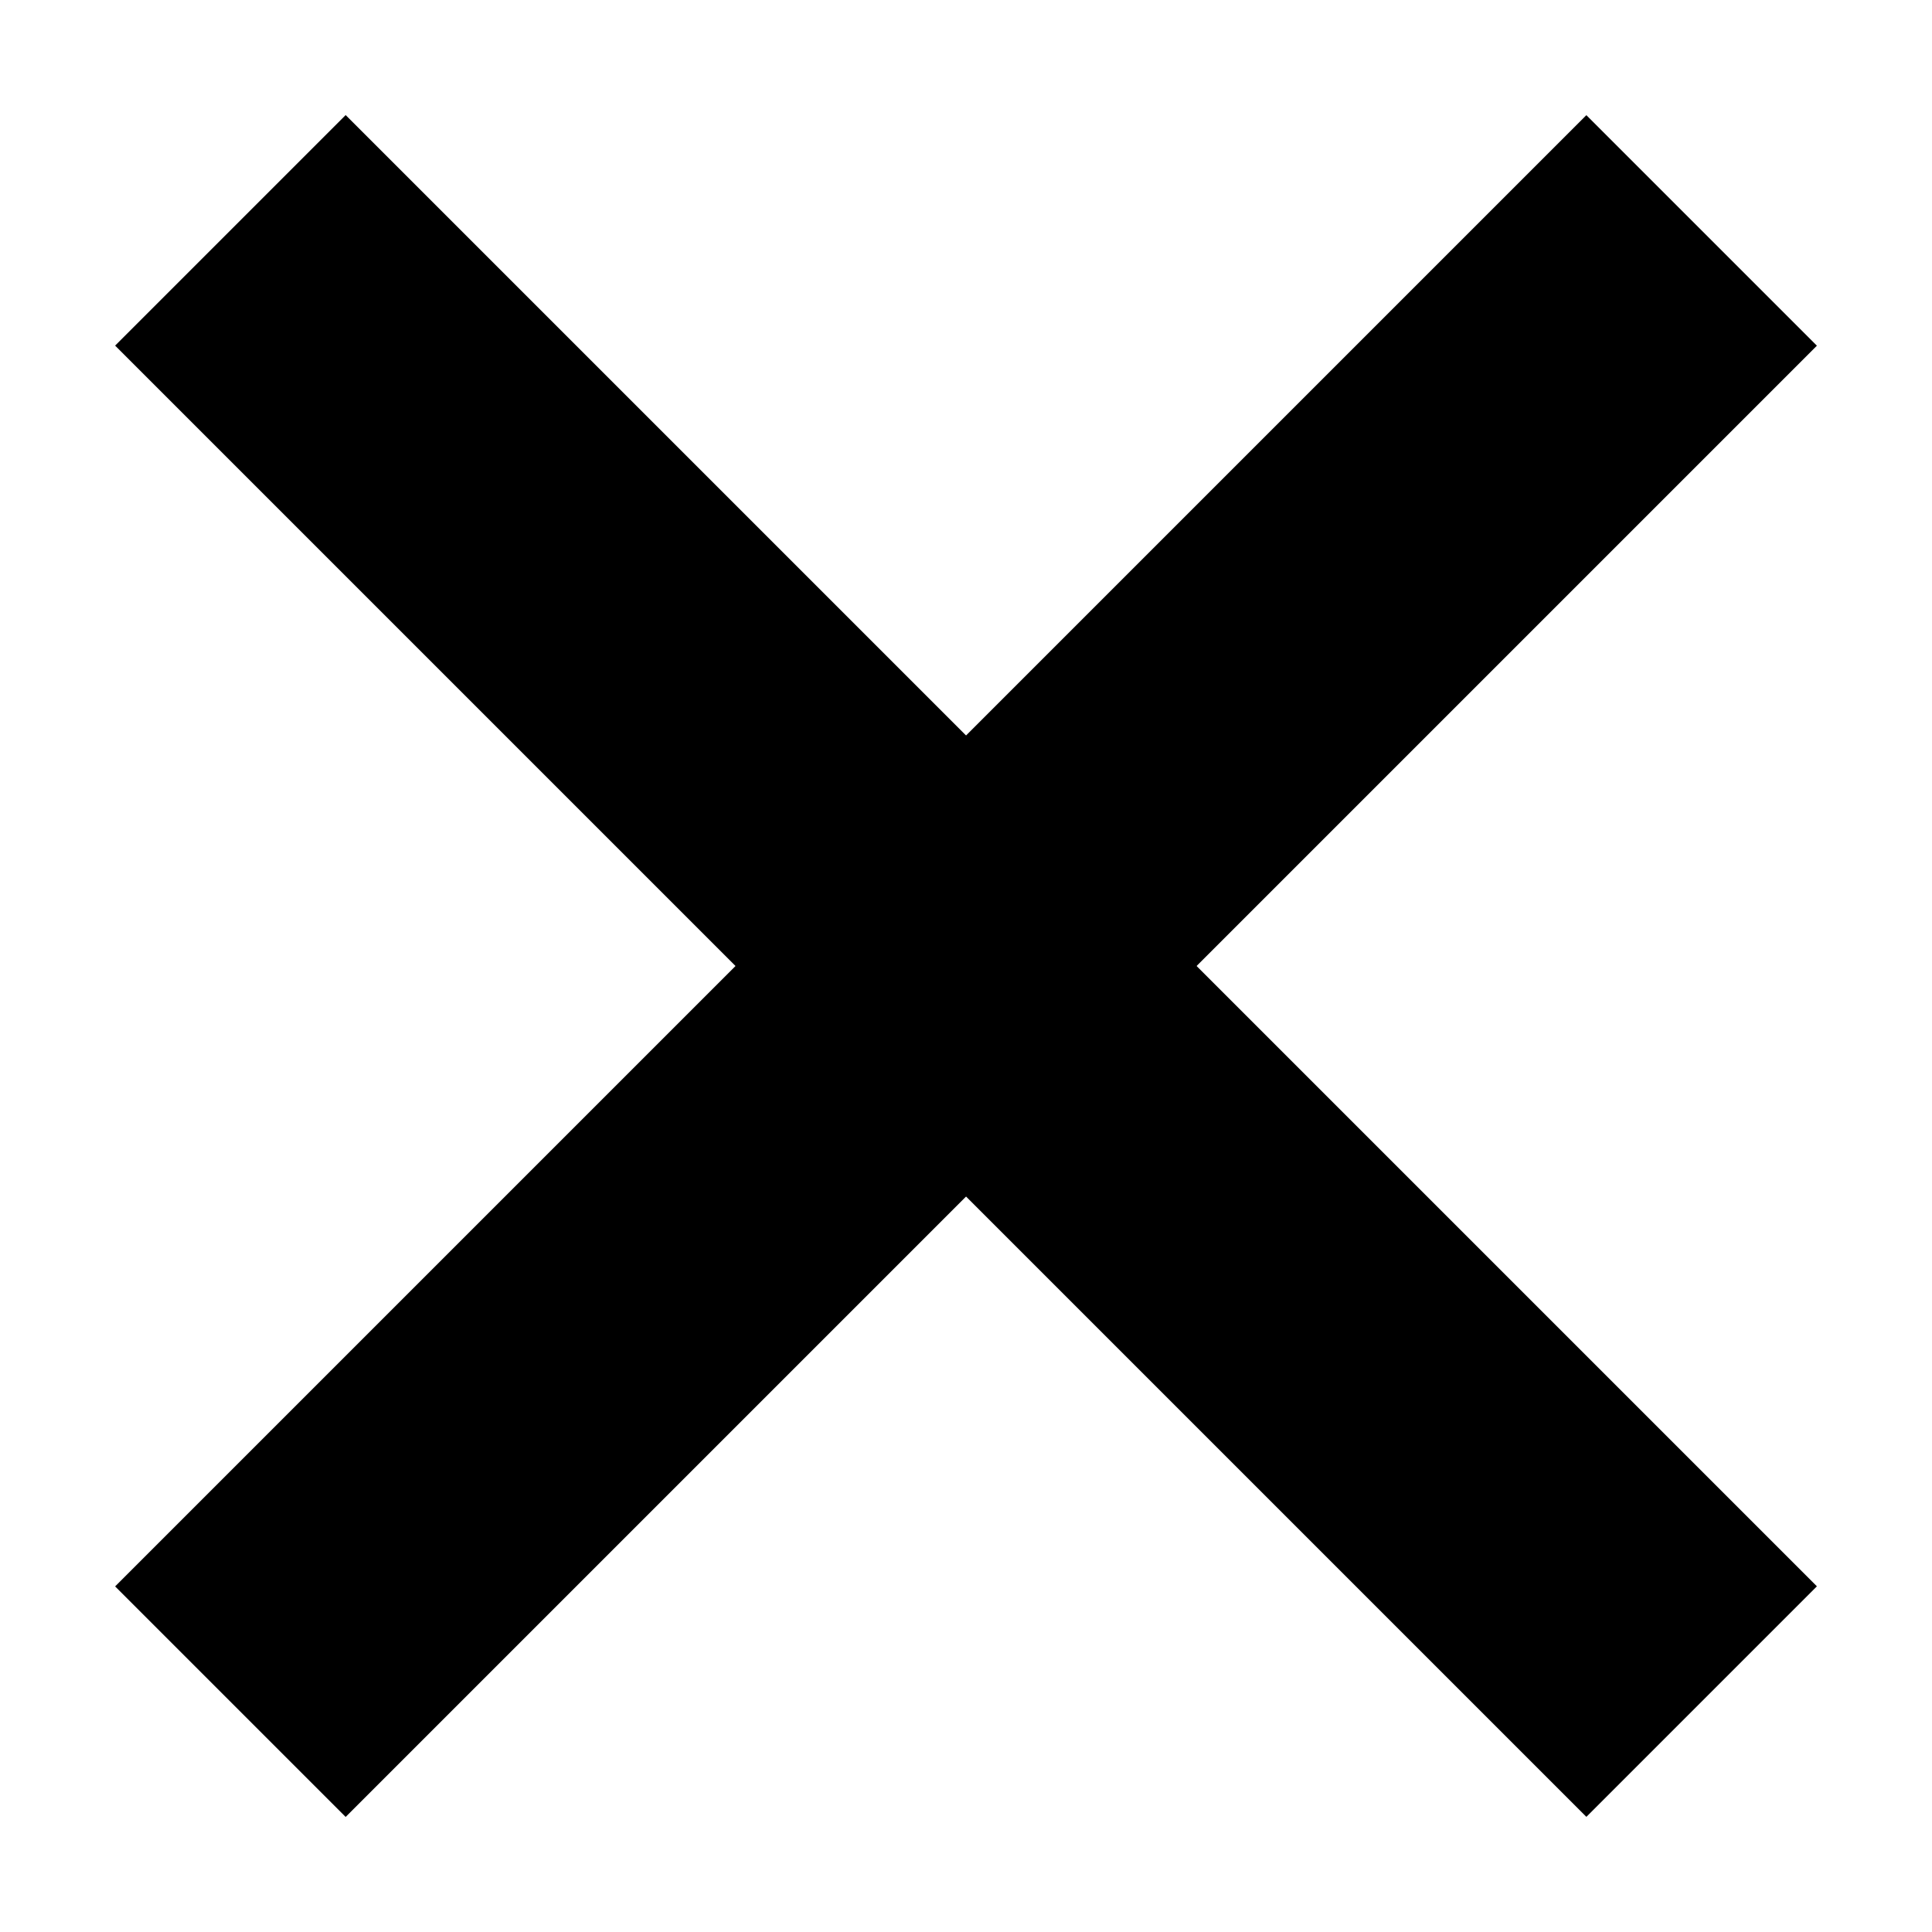
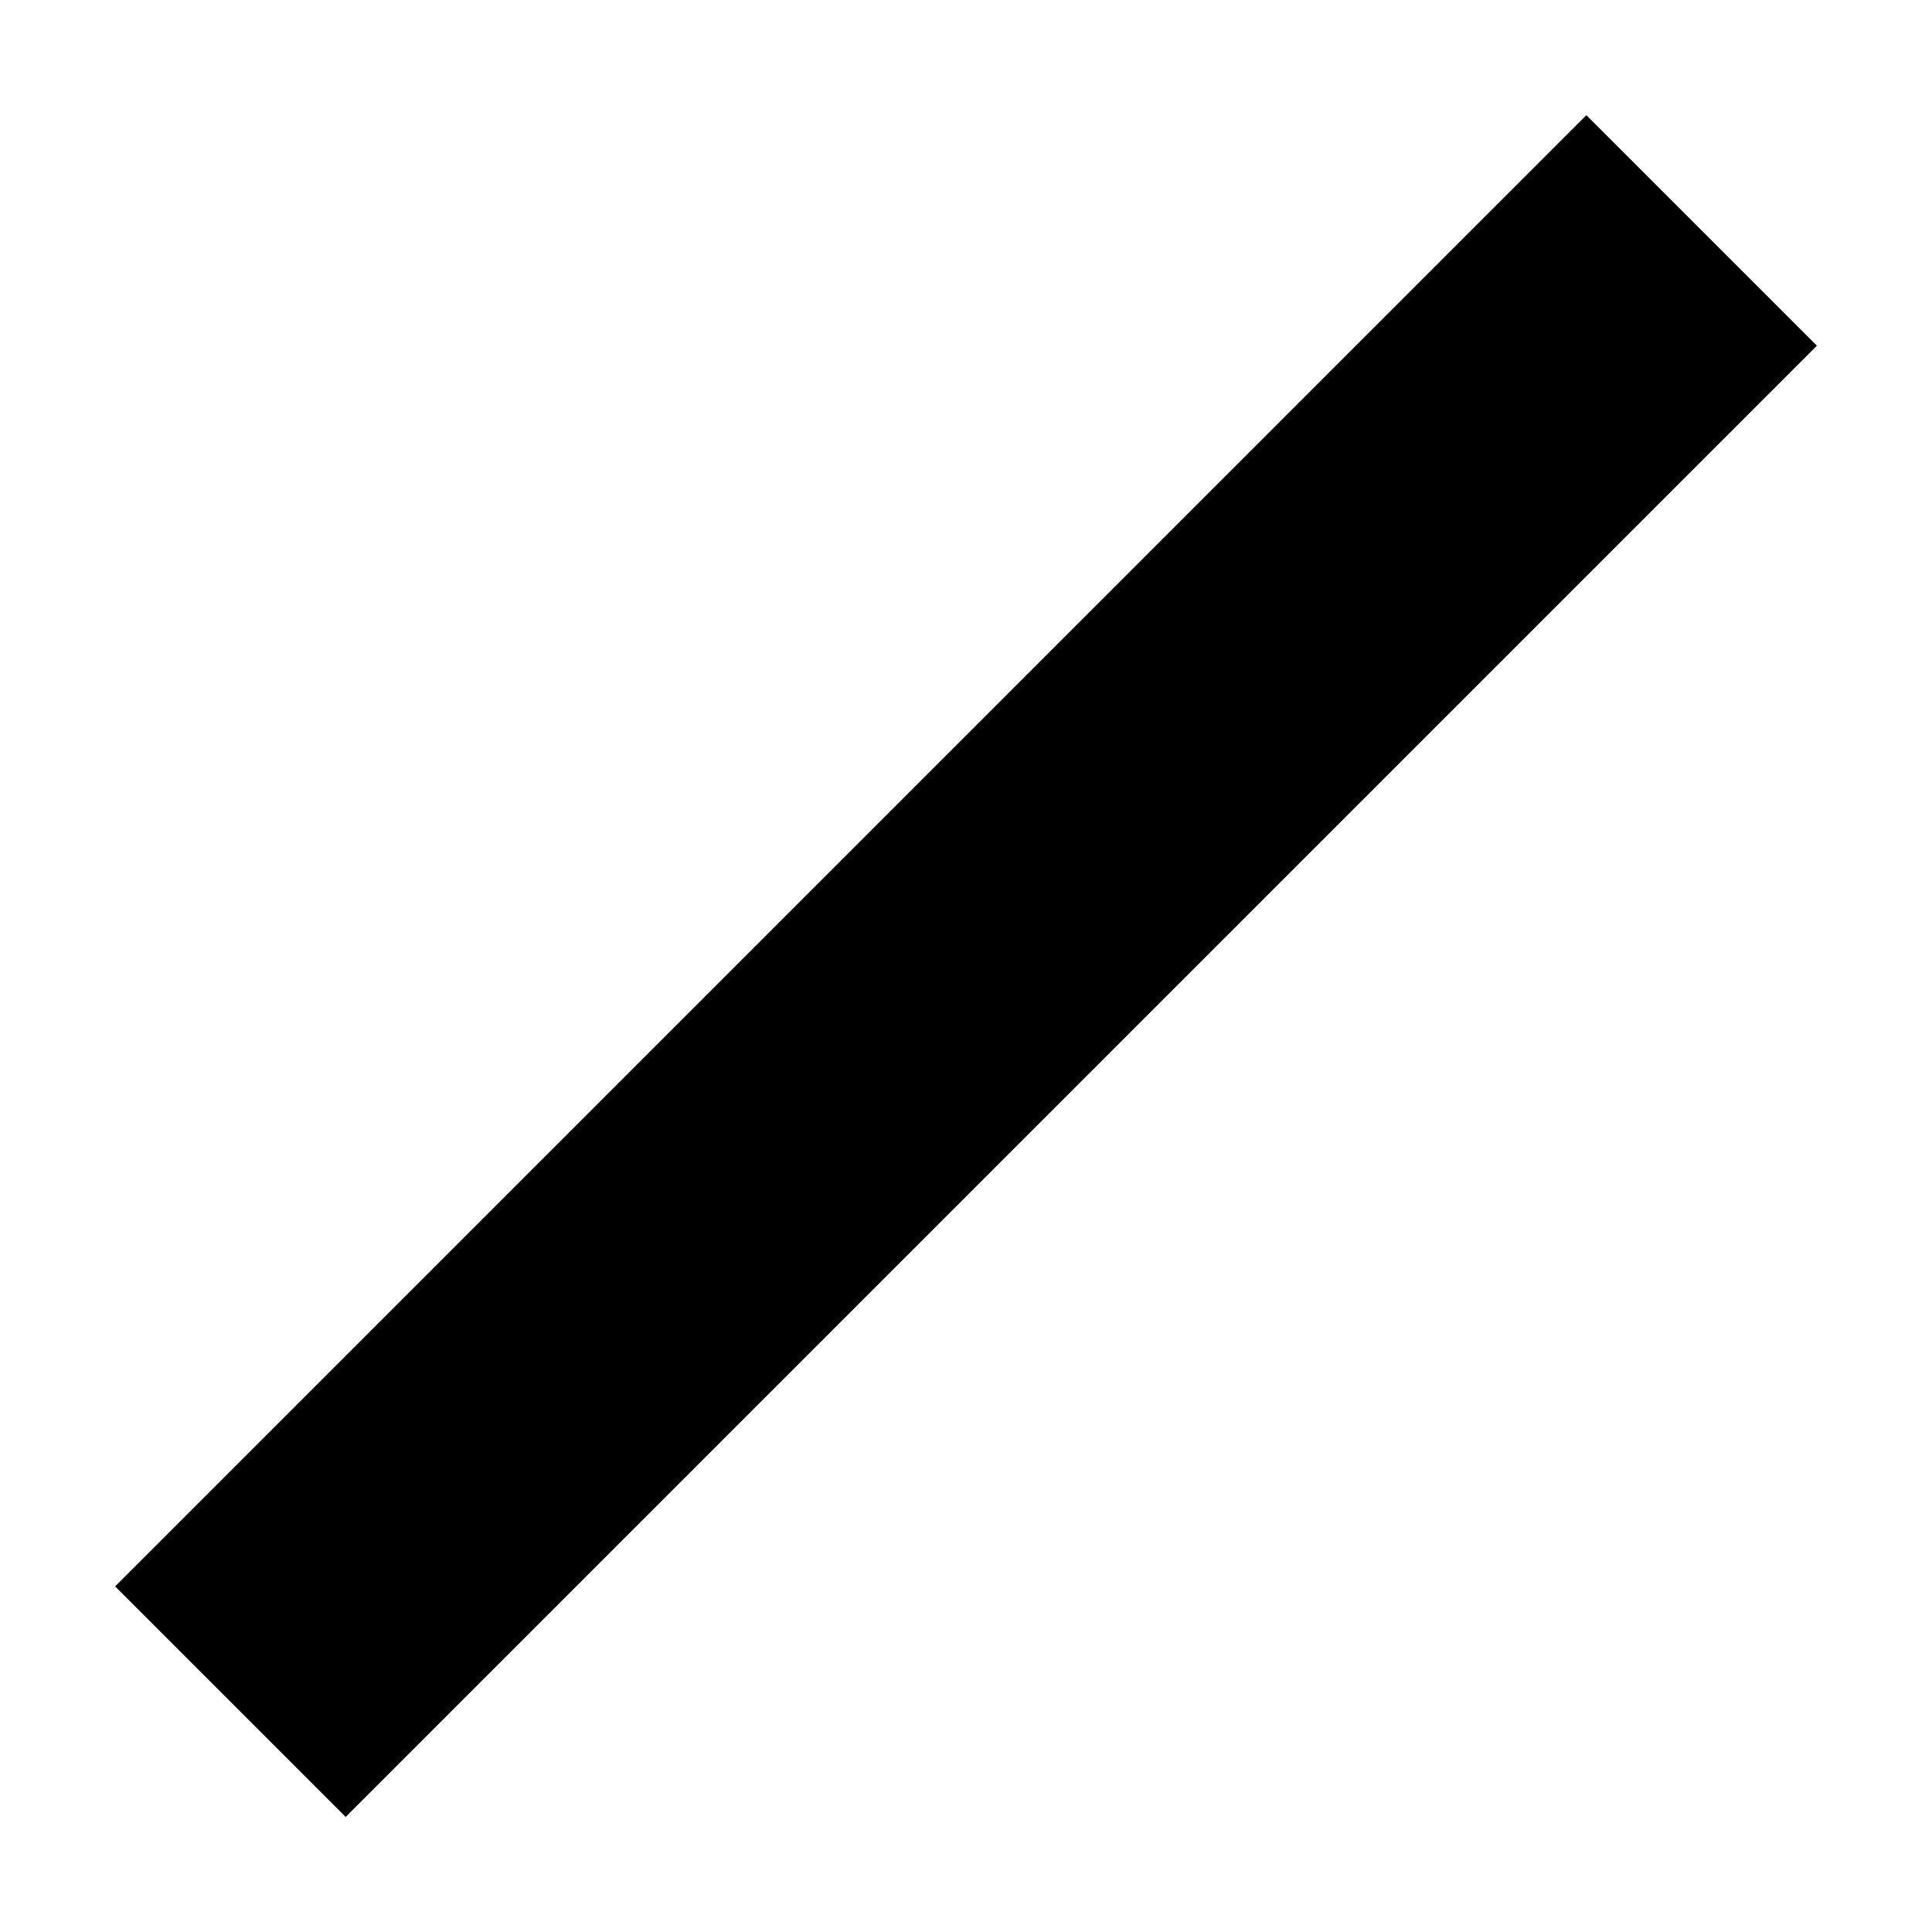
<svg xmlns="http://www.w3.org/2000/svg" width="32" height="32" fill="currentColor" class="bi bi-x-lg" viewBox="0 0 16 16" version="1.1" id="svg142">
  <defs id="defs146" />
  <g id="g412" transform="rotate(45,7.975,7.993)">
    <rect style="fill:#000000;stroke-width:11.339;stroke-linecap:round;stroke-linejoin:round;paint-order:stroke fill markers" id="rect406" width="2.7" height="17.231" x="6.648" y="-0.635" />
-     <rect style="fill:#000000;stroke-width:11.339;stroke-linecap:round;stroke-linejoin:round;paint-order:stroke fill markers" id="rect408" width="2.7" height="17.231" x="-9.33" y="-0.618" transform="rotate(-90)" />
  </g>
</svg>